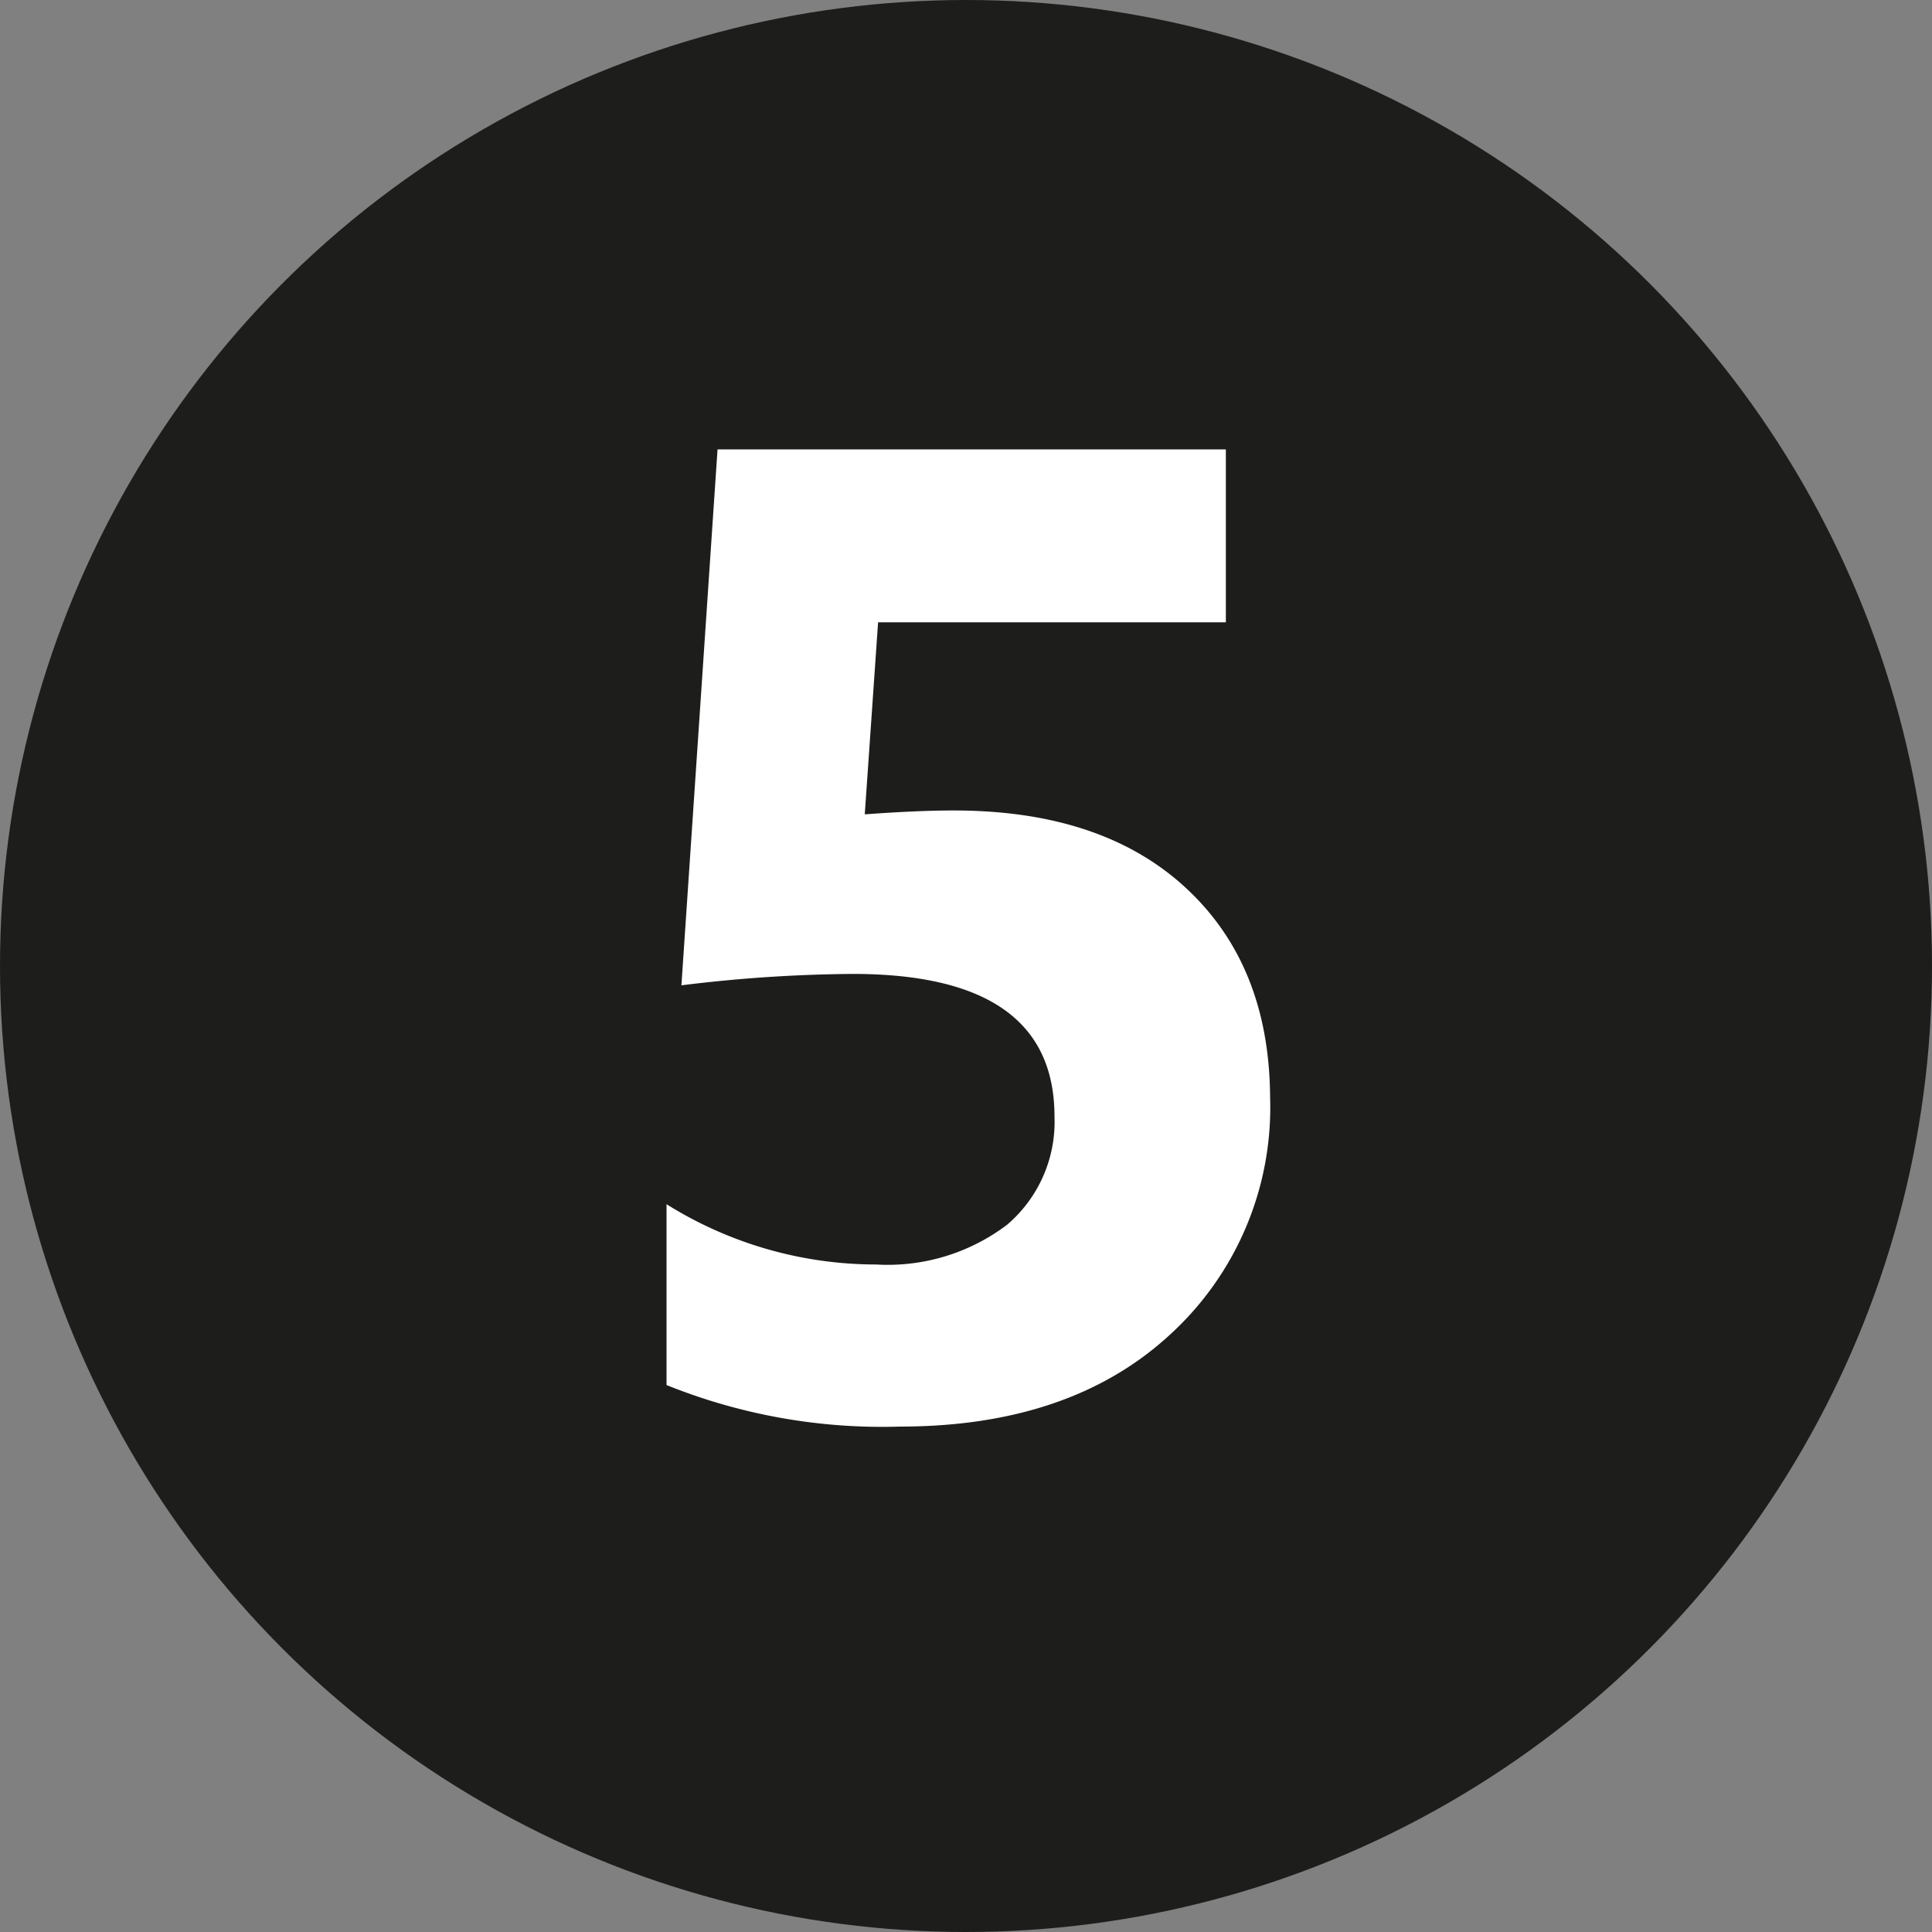
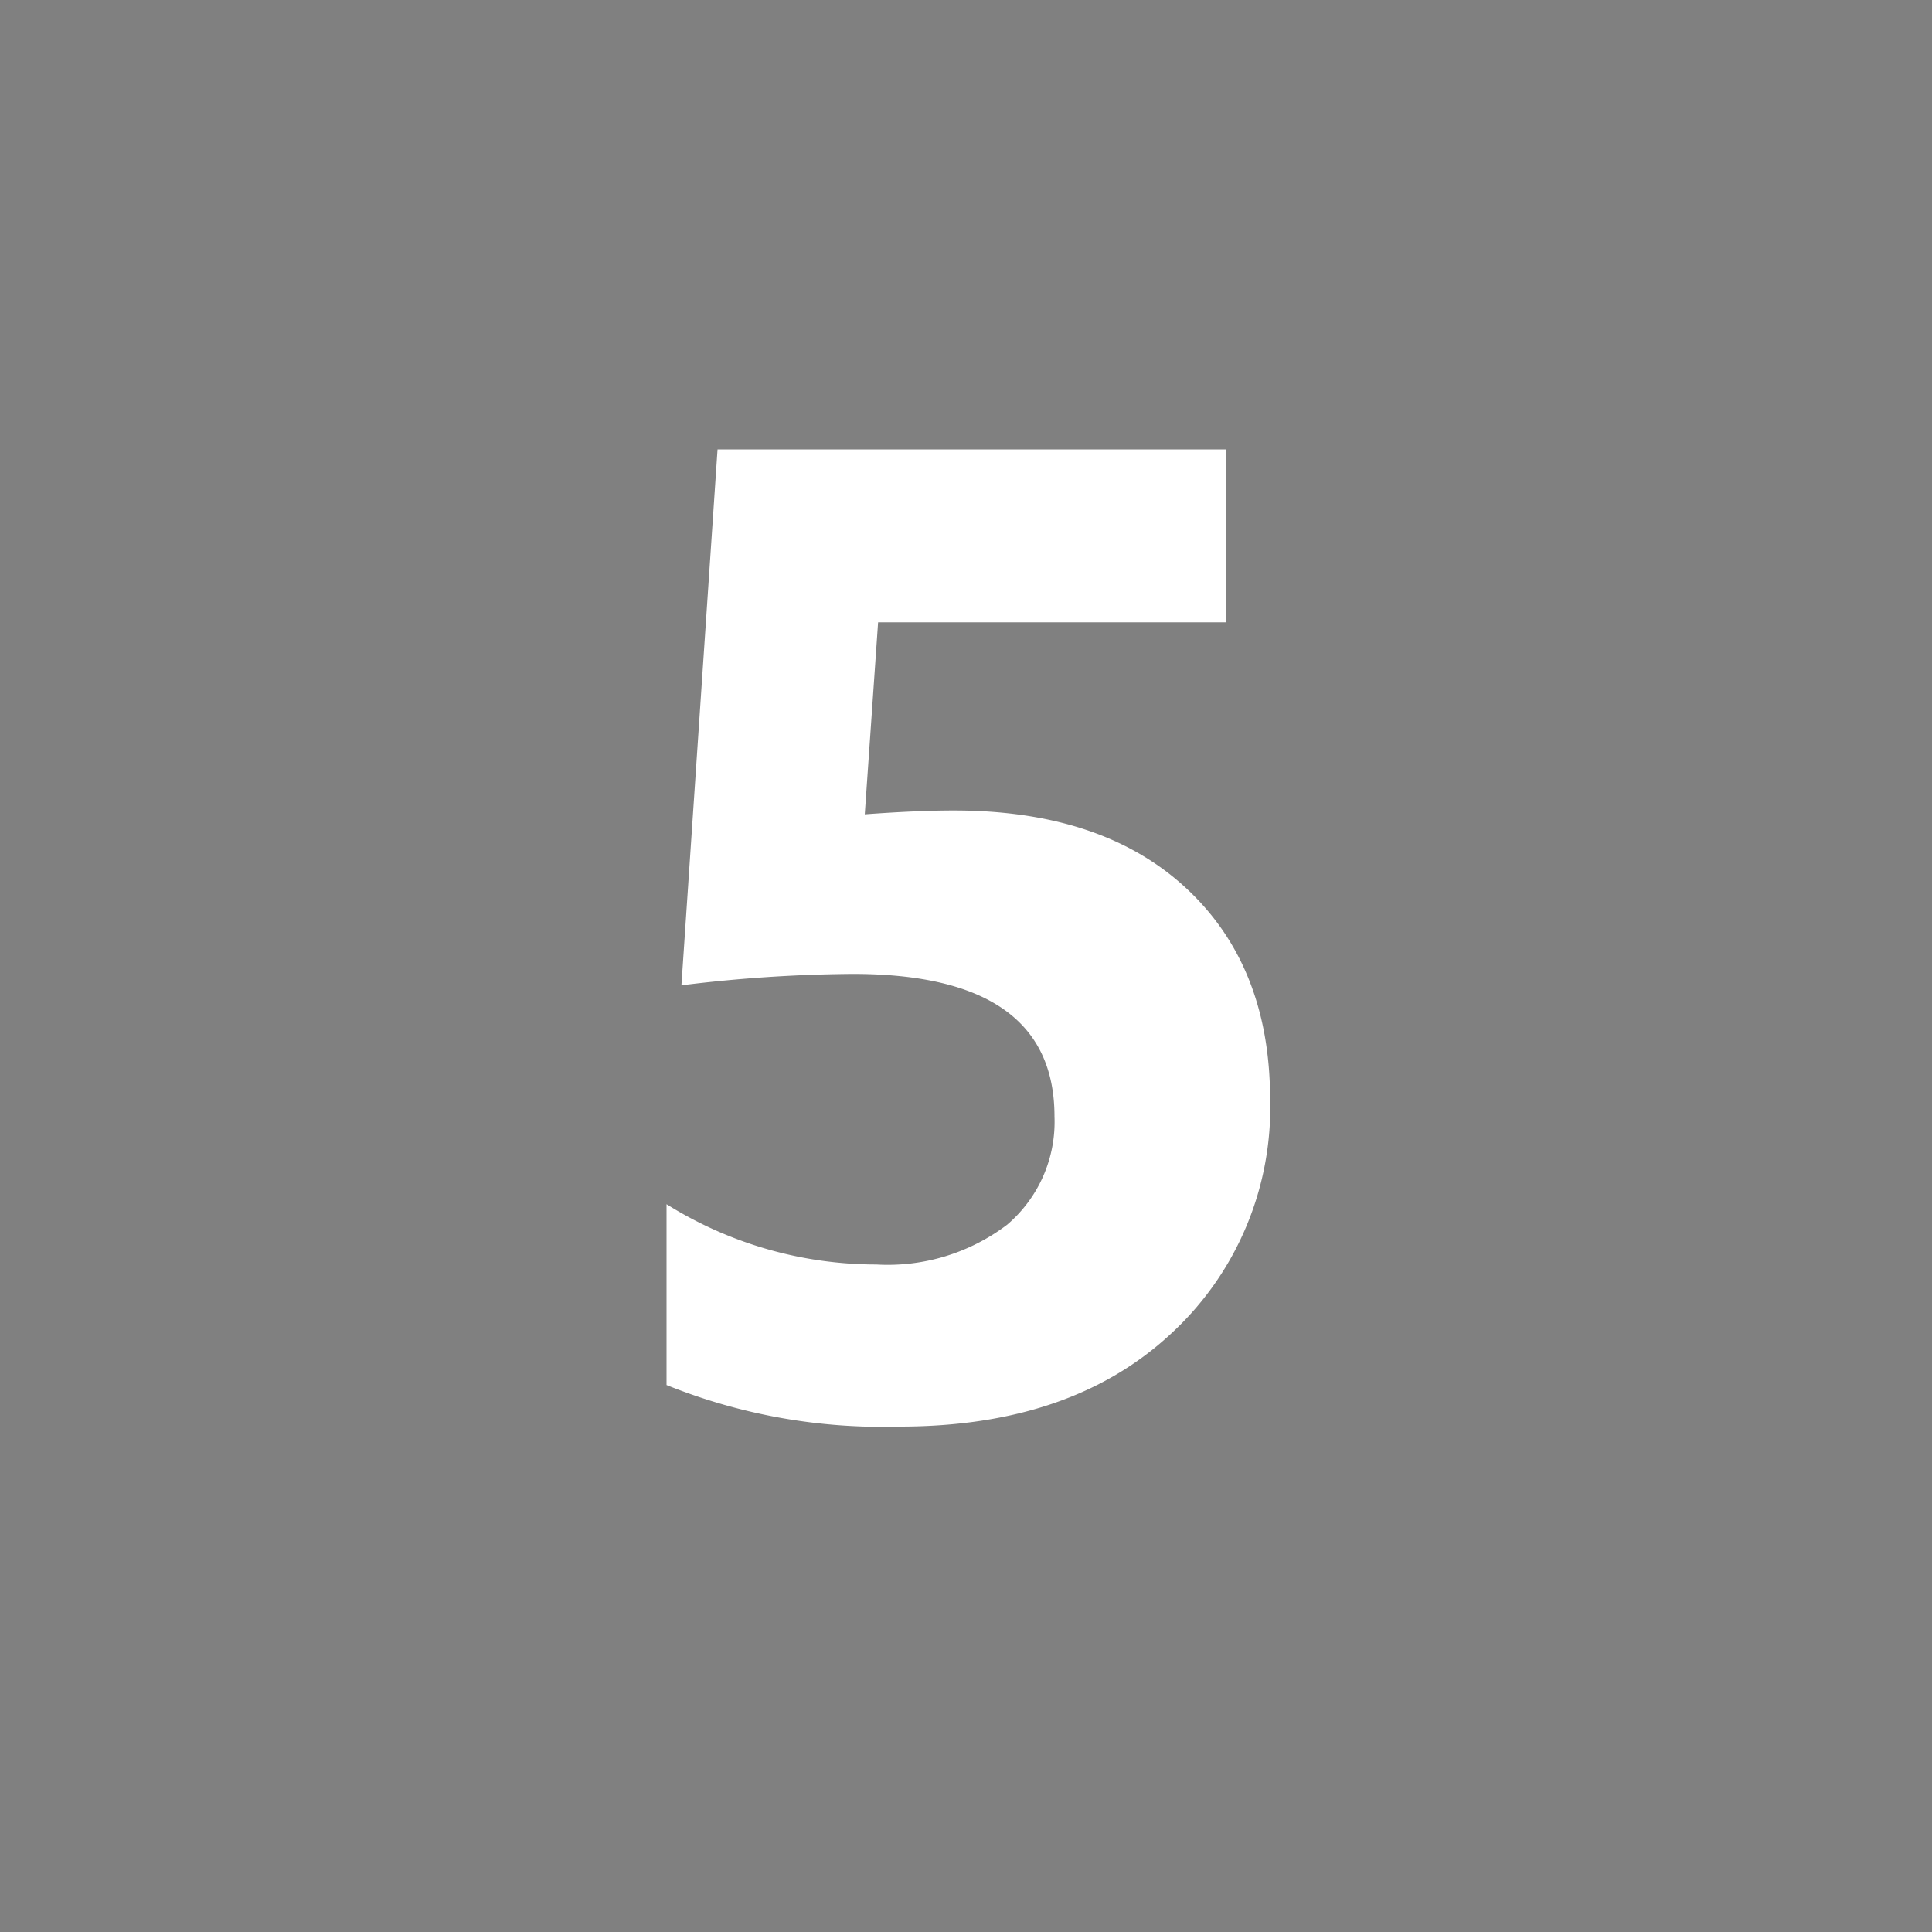
<svg xmlns="http://www.w3.org/2000/svg" id="Ebene_5" data-name="Ebene 5" viewBox="0 0 100 100" width="50" height="50">
  <rect x="0" y="0" width="100" height="100" fill="#808080" stroke="none" />
  <defs>
    <style>.cls-1{fill:#1d1d1b;}.cls-2{fill:#fff;}</style>
  </defs>
  <title>5</title>
-   <circle class="cls-1" cx="50" cy="50" r="50" />
  <path class="cls-2" d="M34.5,72.1V62.74a20.46,20.46,0,0,0,10.85,3.12,10.23,10.23,0,0,0,6.78-2.06,7,7,0,0,0,2.45-5.6q0-7.38-10.44-7.38a75.69,75.69,0,0,0-8.87.59l1.87-27.74H63.45v8.95h-18l-.69,9.94c1.78-.13,3.32-.2,4.61-.2q7.67,0,12,4T65.74,57.2a15.92,15.92,0,0,1-5.17,12.28q-5.16,4.77-14,4.77A29.86,29.86,0,0,1,34.5,72.1Z" transform="translate(0 -0.41)" />
</svg>